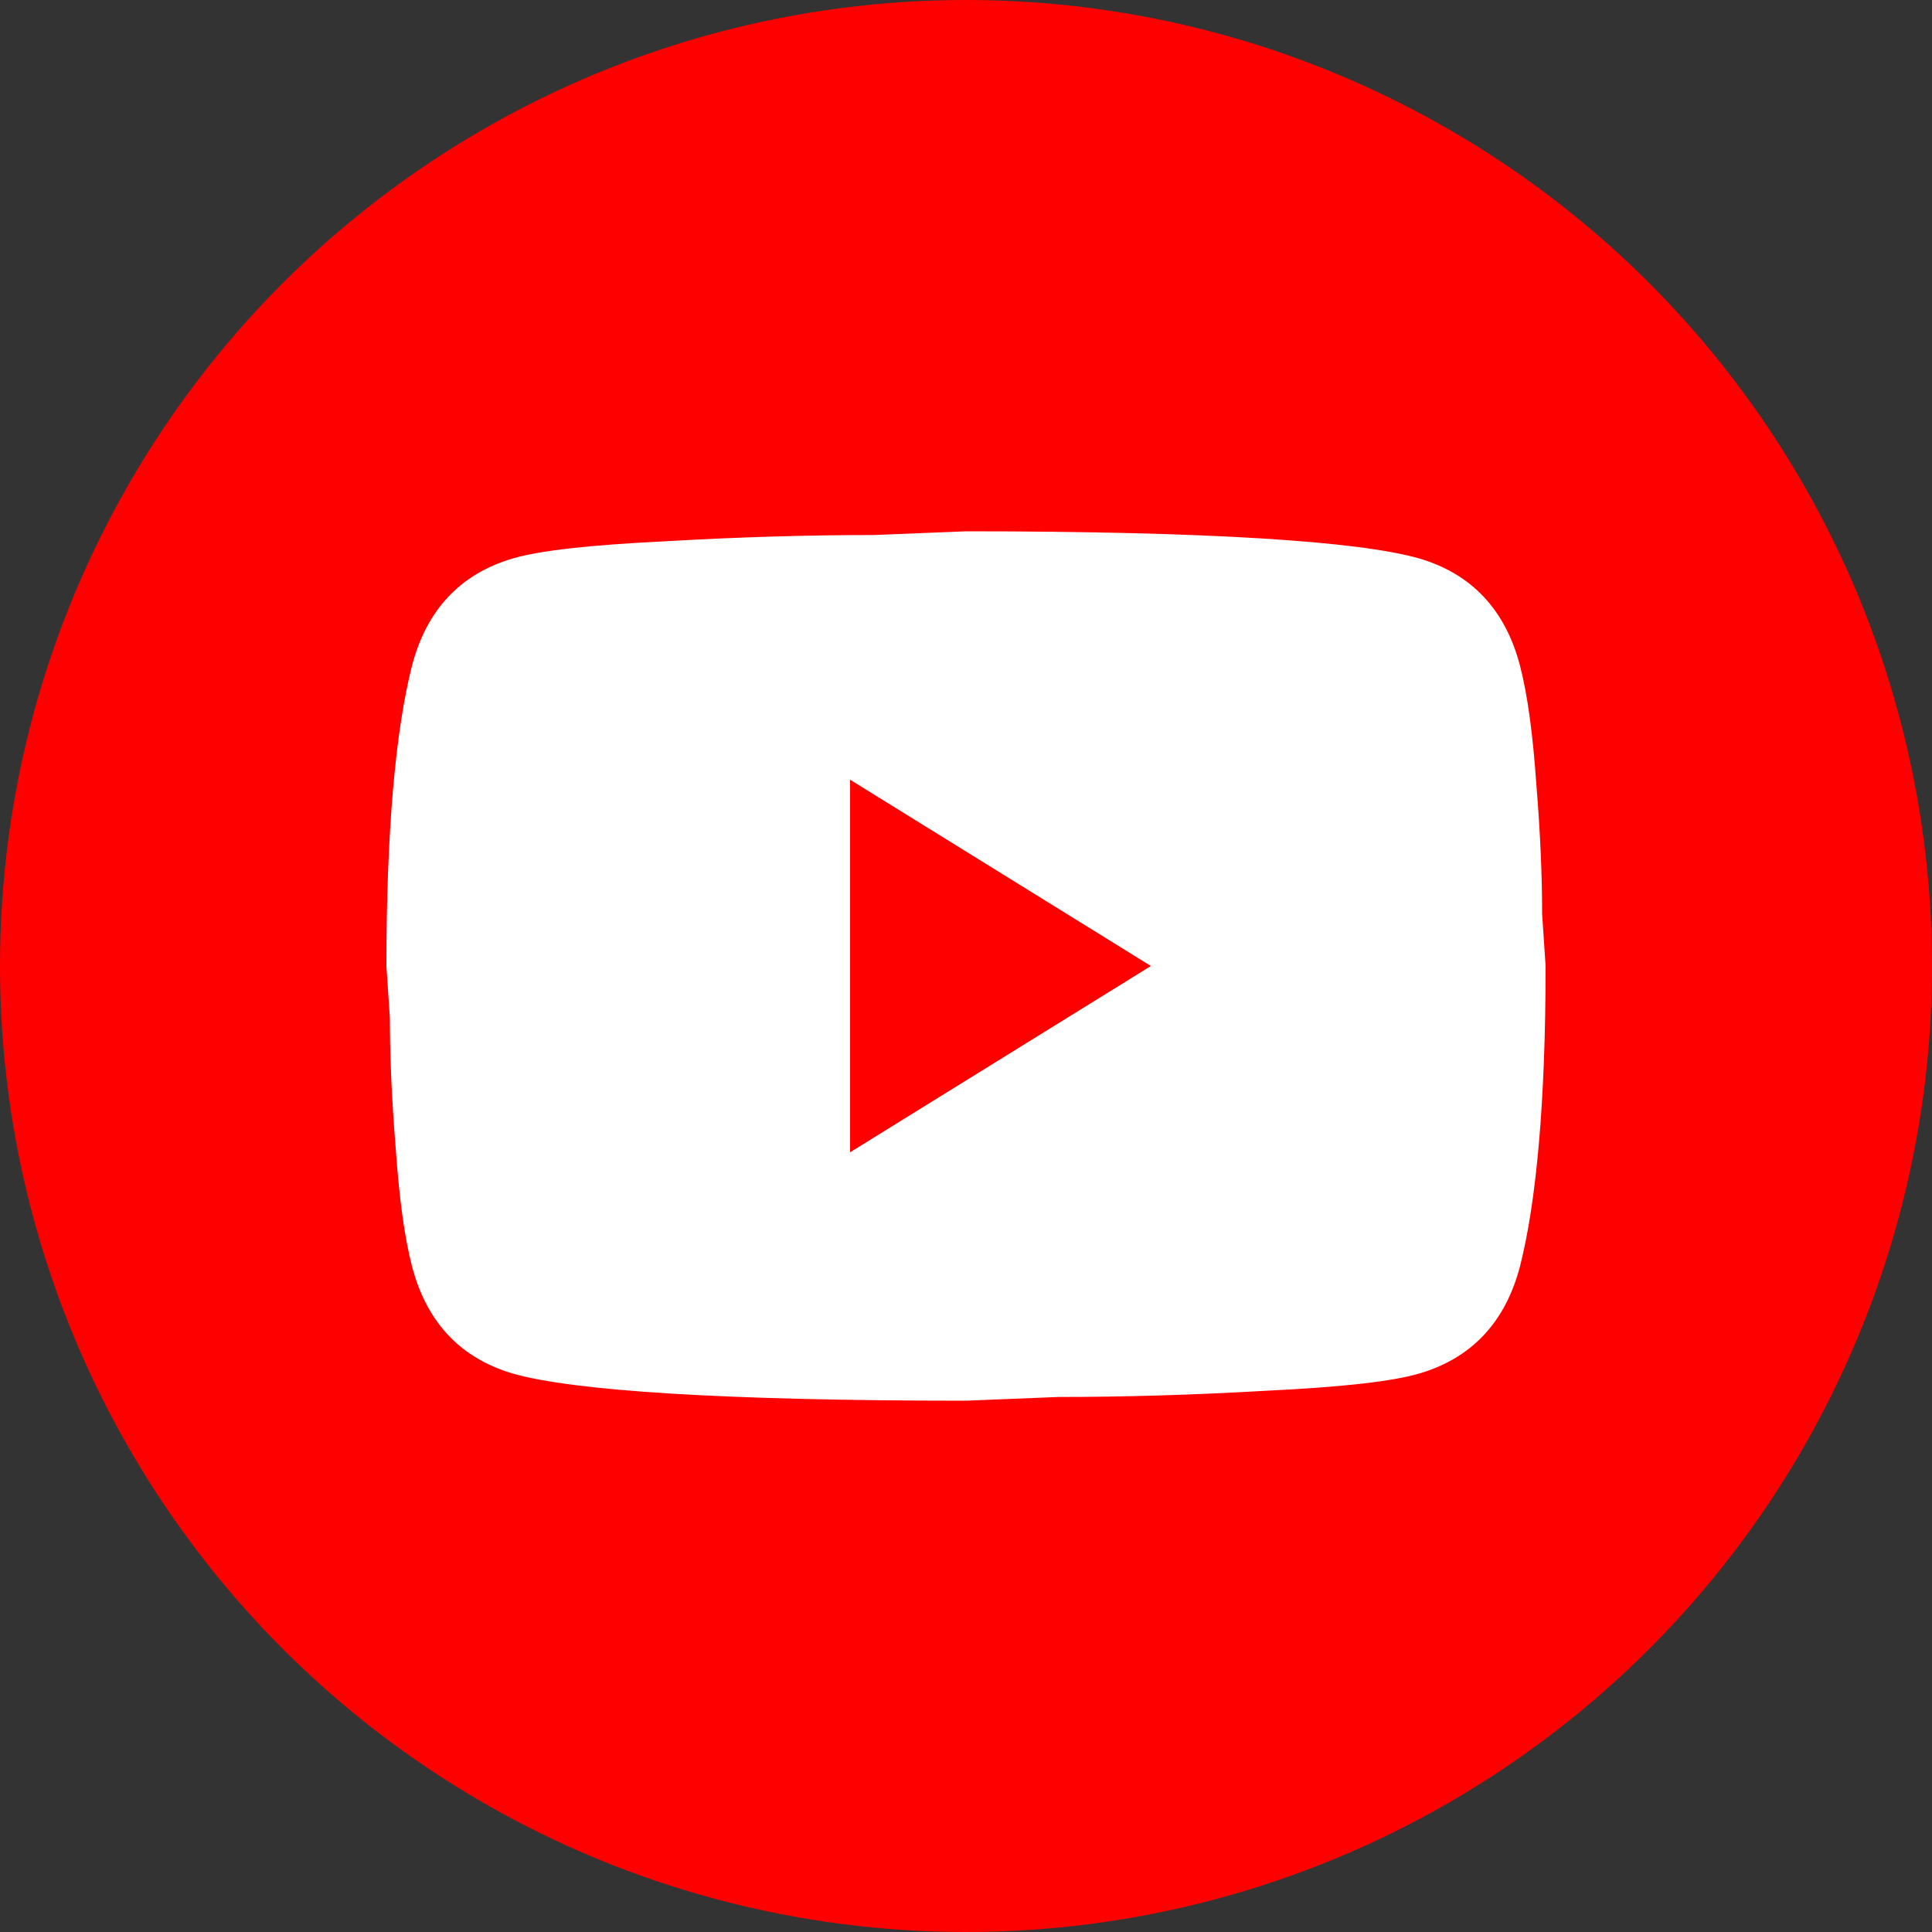
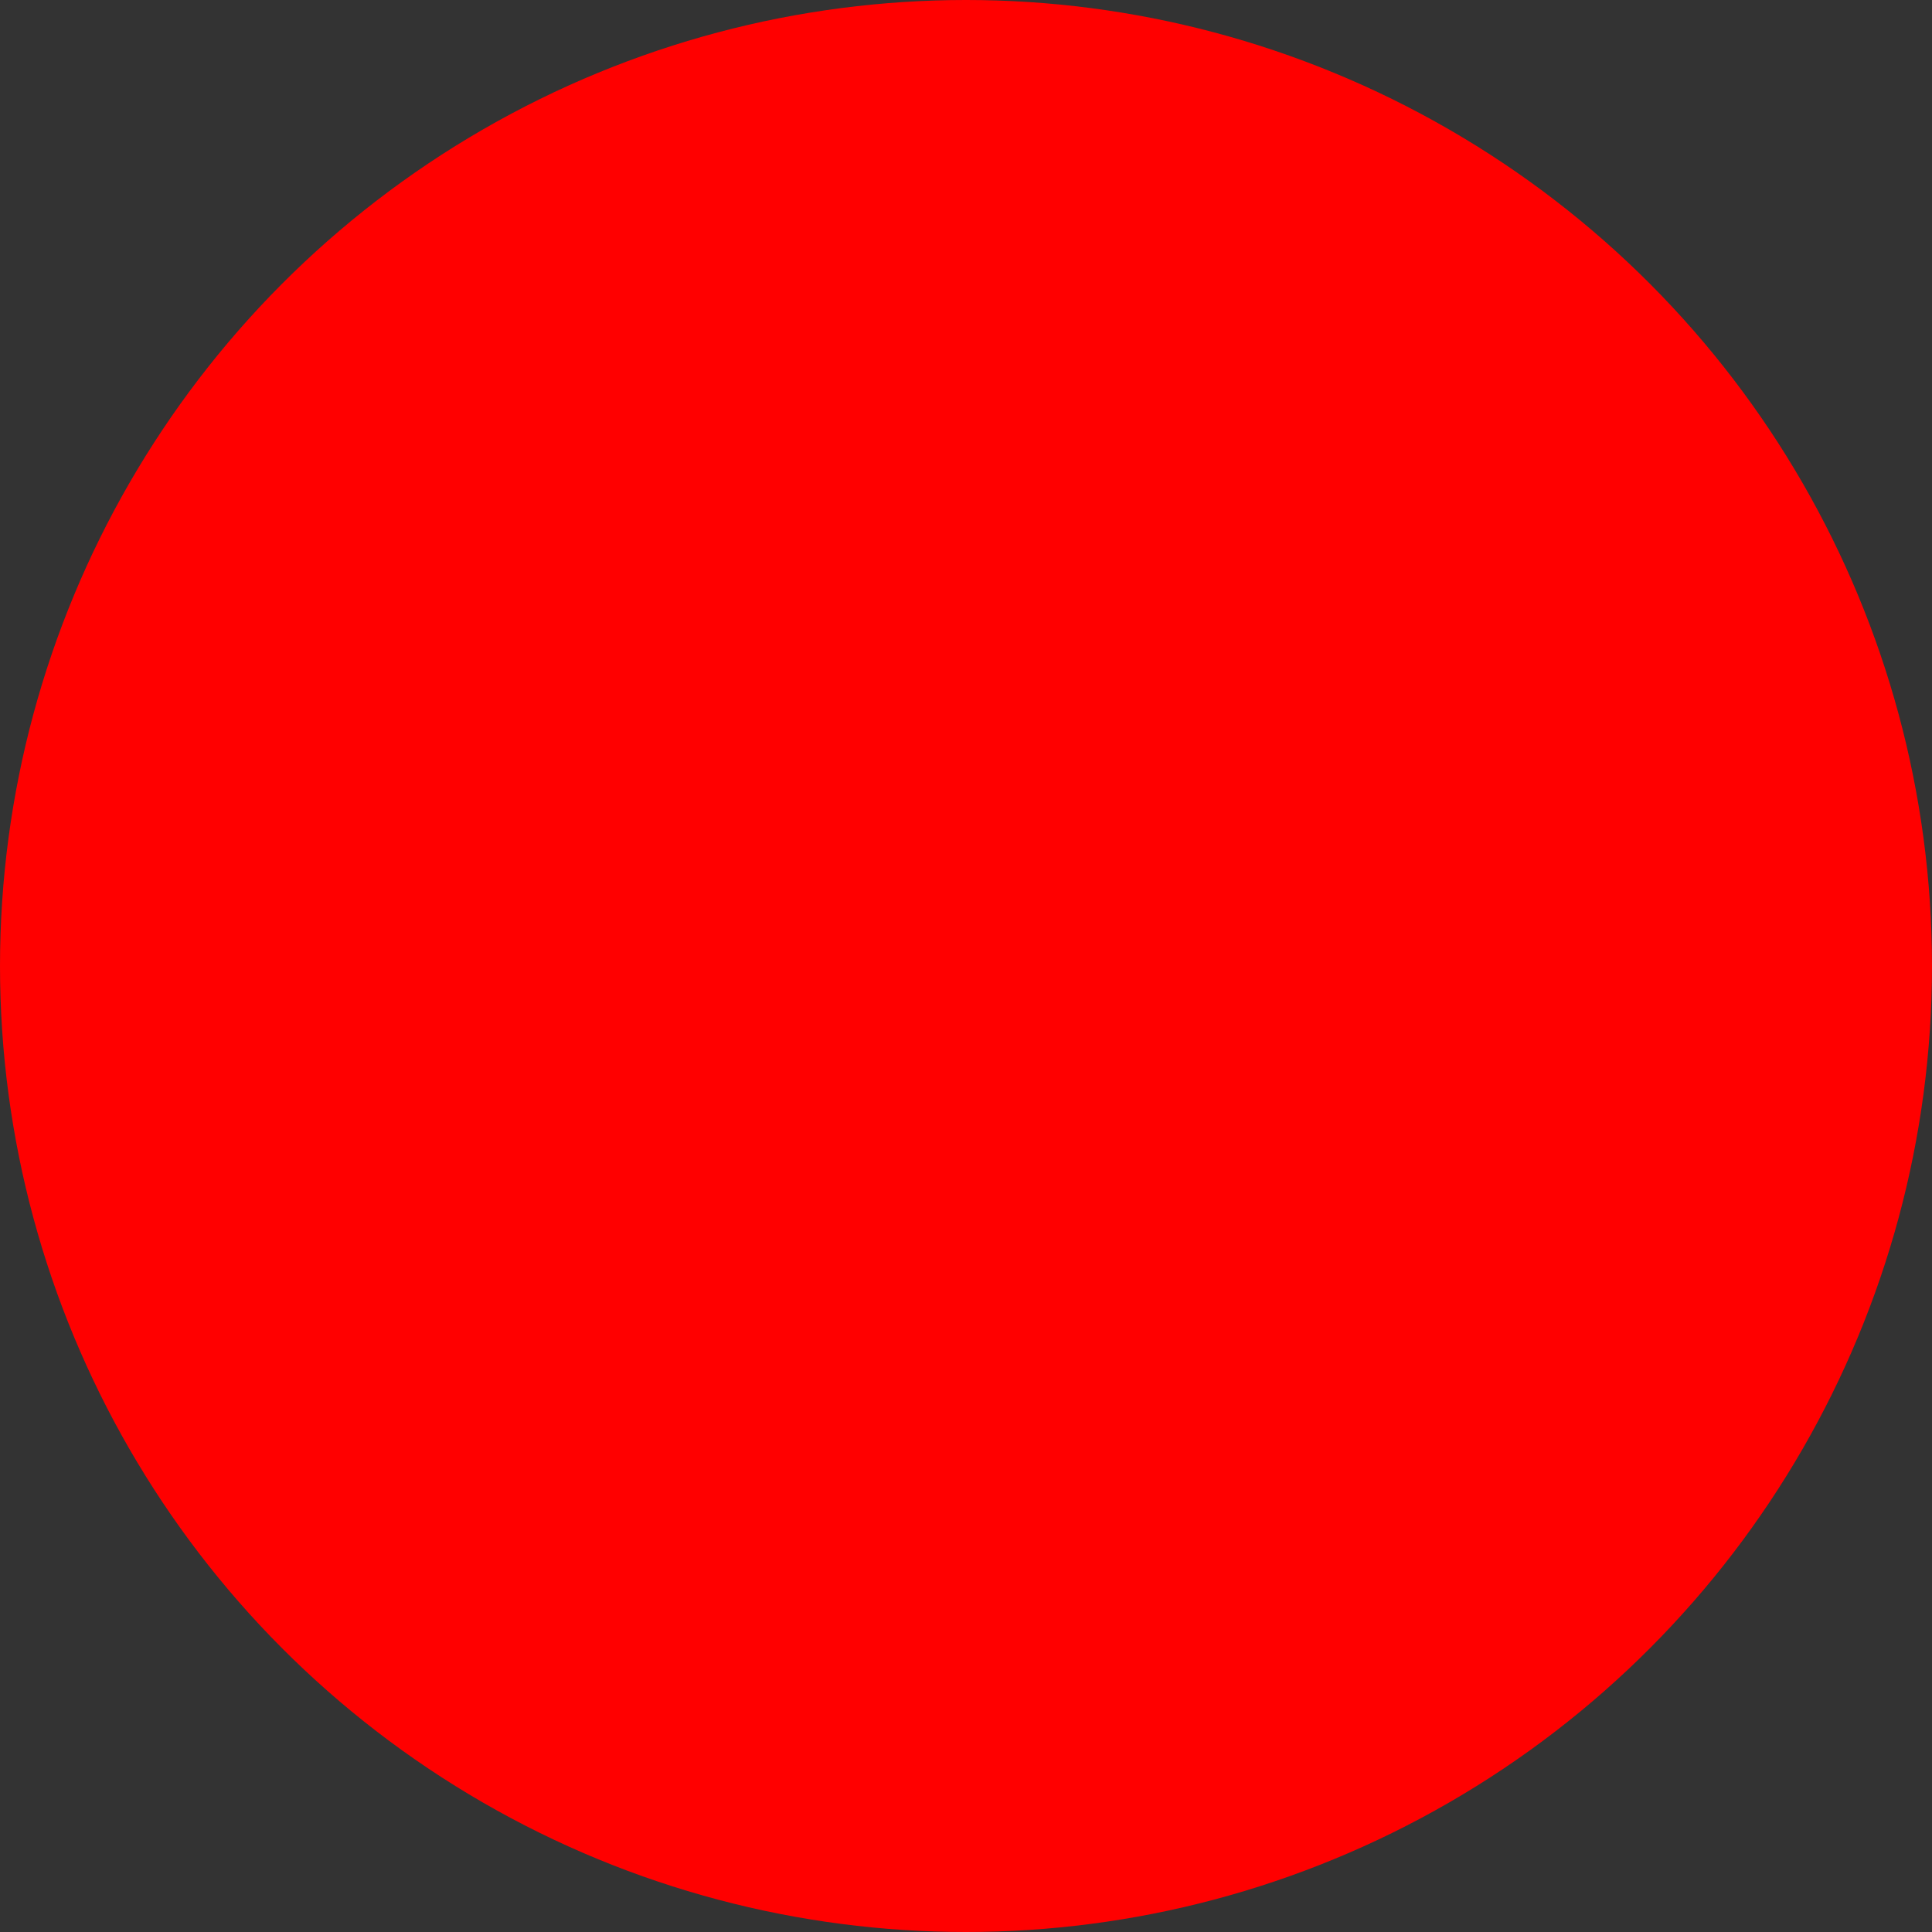
<svg xmlns="http://www.w3.org/2000/svg" width="40" height="40" viewBox="0 0 40 40" fill="none">
  <rect x="0" y="0" width="40" height="40" fill="#333333" stroke="none" />
  <circle cx="20" cy="20" r="20" fill="#FF0000" />
-   <path d="M17.6 23.857L23.828 20L17.6 16.143V23.857ZM31.472 13.79C31.628 14.394 31.736 15.204 31.808 16.233C31.892 17.261 31.928 18.149 31.928 18.92L32 20C32 22.816 31.808 24.886 31.472 26.21C31.172 27.367 30.476 28.113 29.396 28.434C28.832 28.601 27.8 28.717 26.216 28.794C24.656 28.884 23.228 28.923 21.908 28.923L20 29C14.972 29 11.84 28.794 10.604 28.434C9.524 28.113 8.828 27.367 8.528 26.21C8.372 25.606 8.264 24.796 8.192 23.767C8.108 22.739 8.072 21.851 8.072 21.08L8 20C8 17.184 8.192 15.114 8.528 13.79C8.828 12.633 9.524 11.887 10.604 11.566C11.168 11.399 12.2 11.283 13.784 11.206C15.344 11.116 16.772 11.077 18.092 11.077L20 11C25.028 11 28.16 11.206 29.396 11.566C30.476 11.887 31.172 12.633 31.472 13.79Z" fill="white" />
</svg>